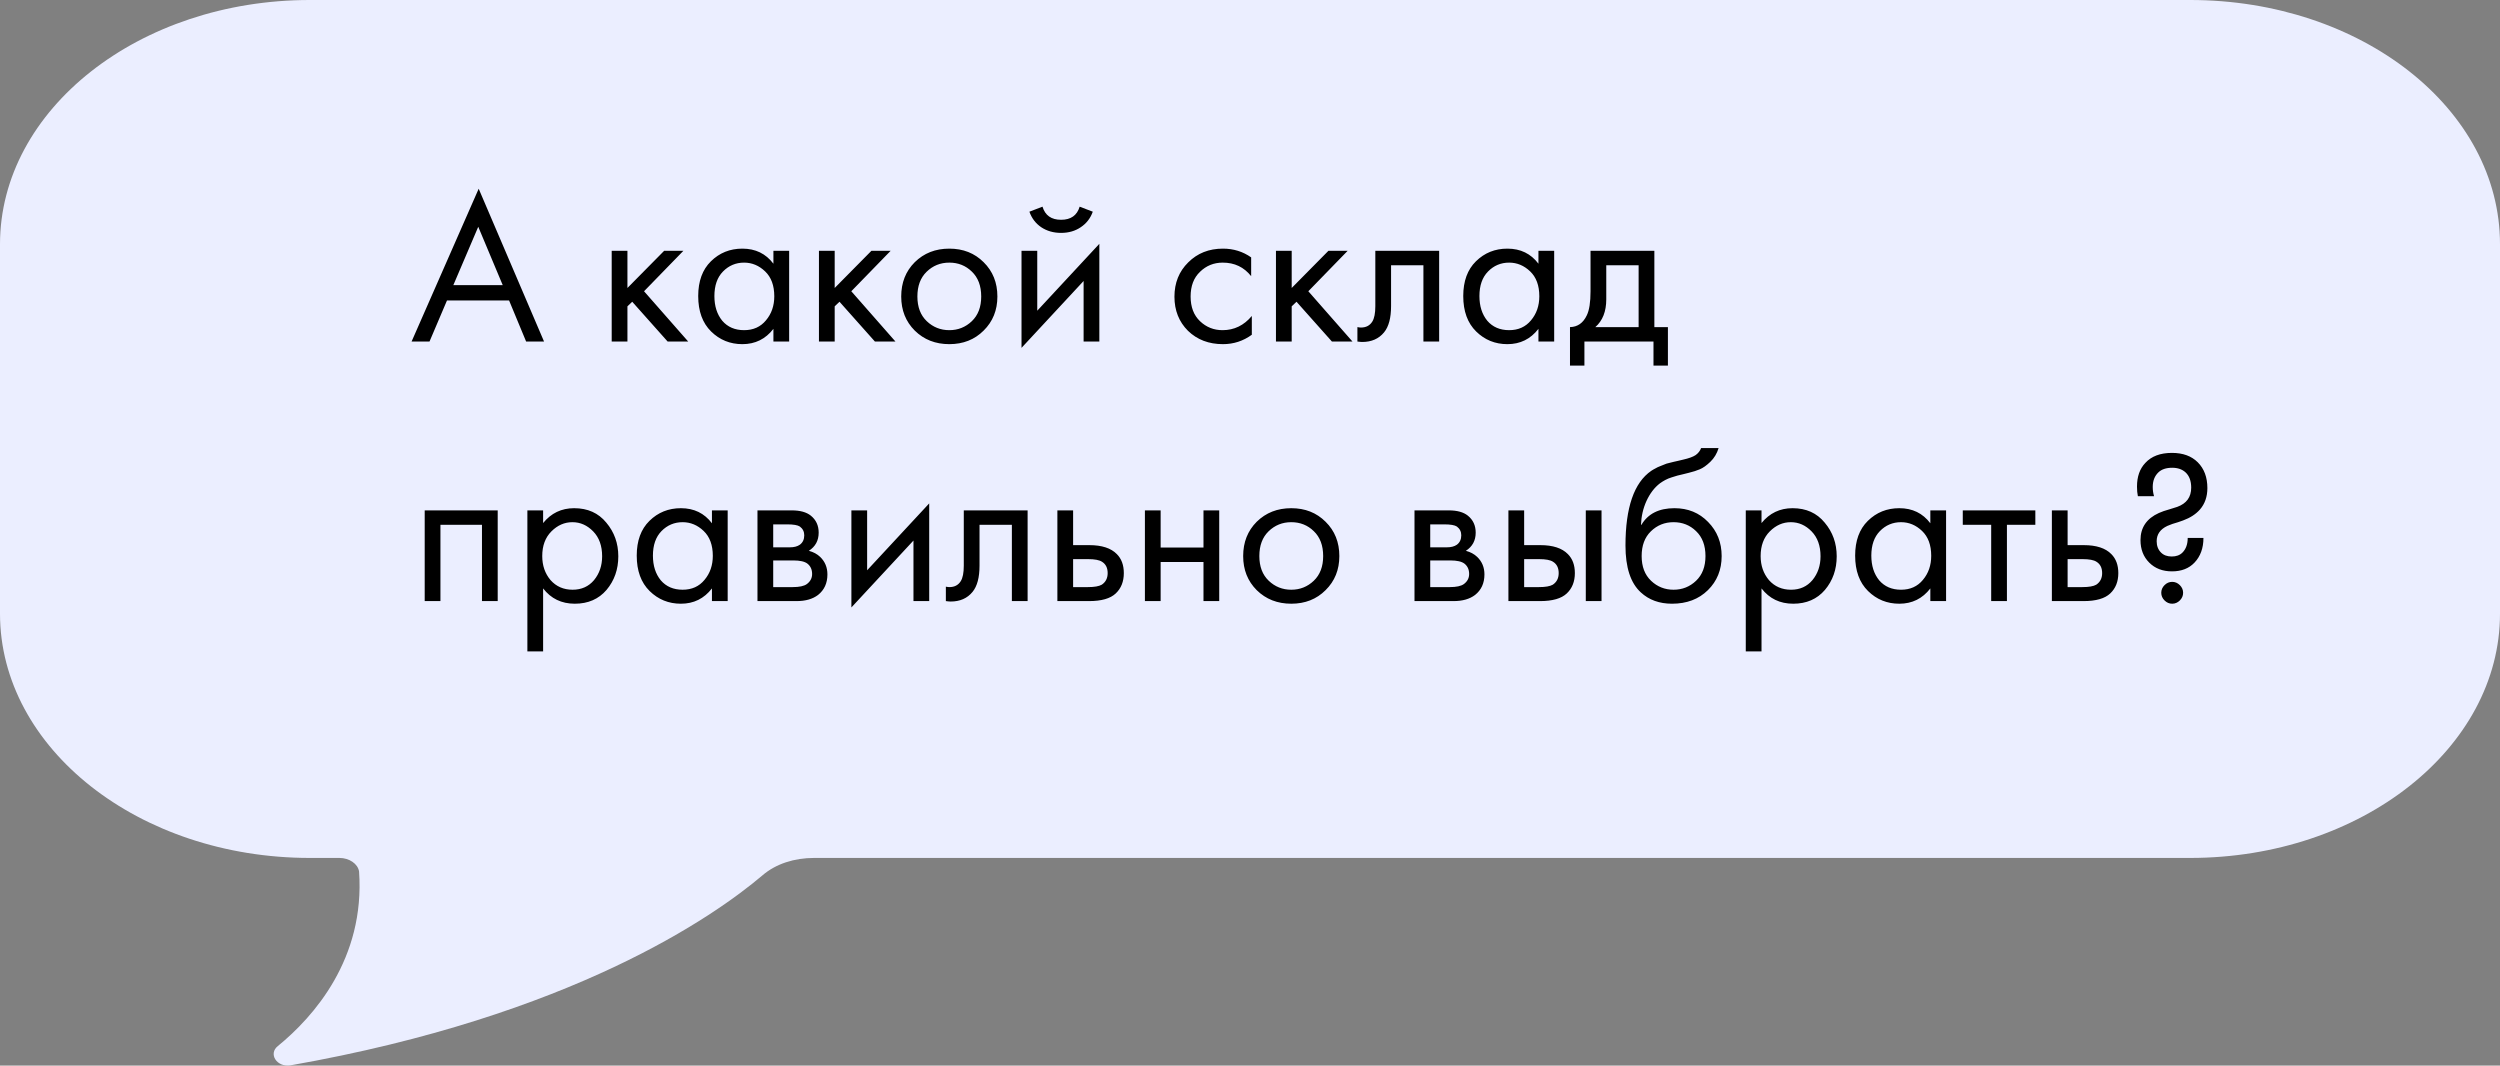
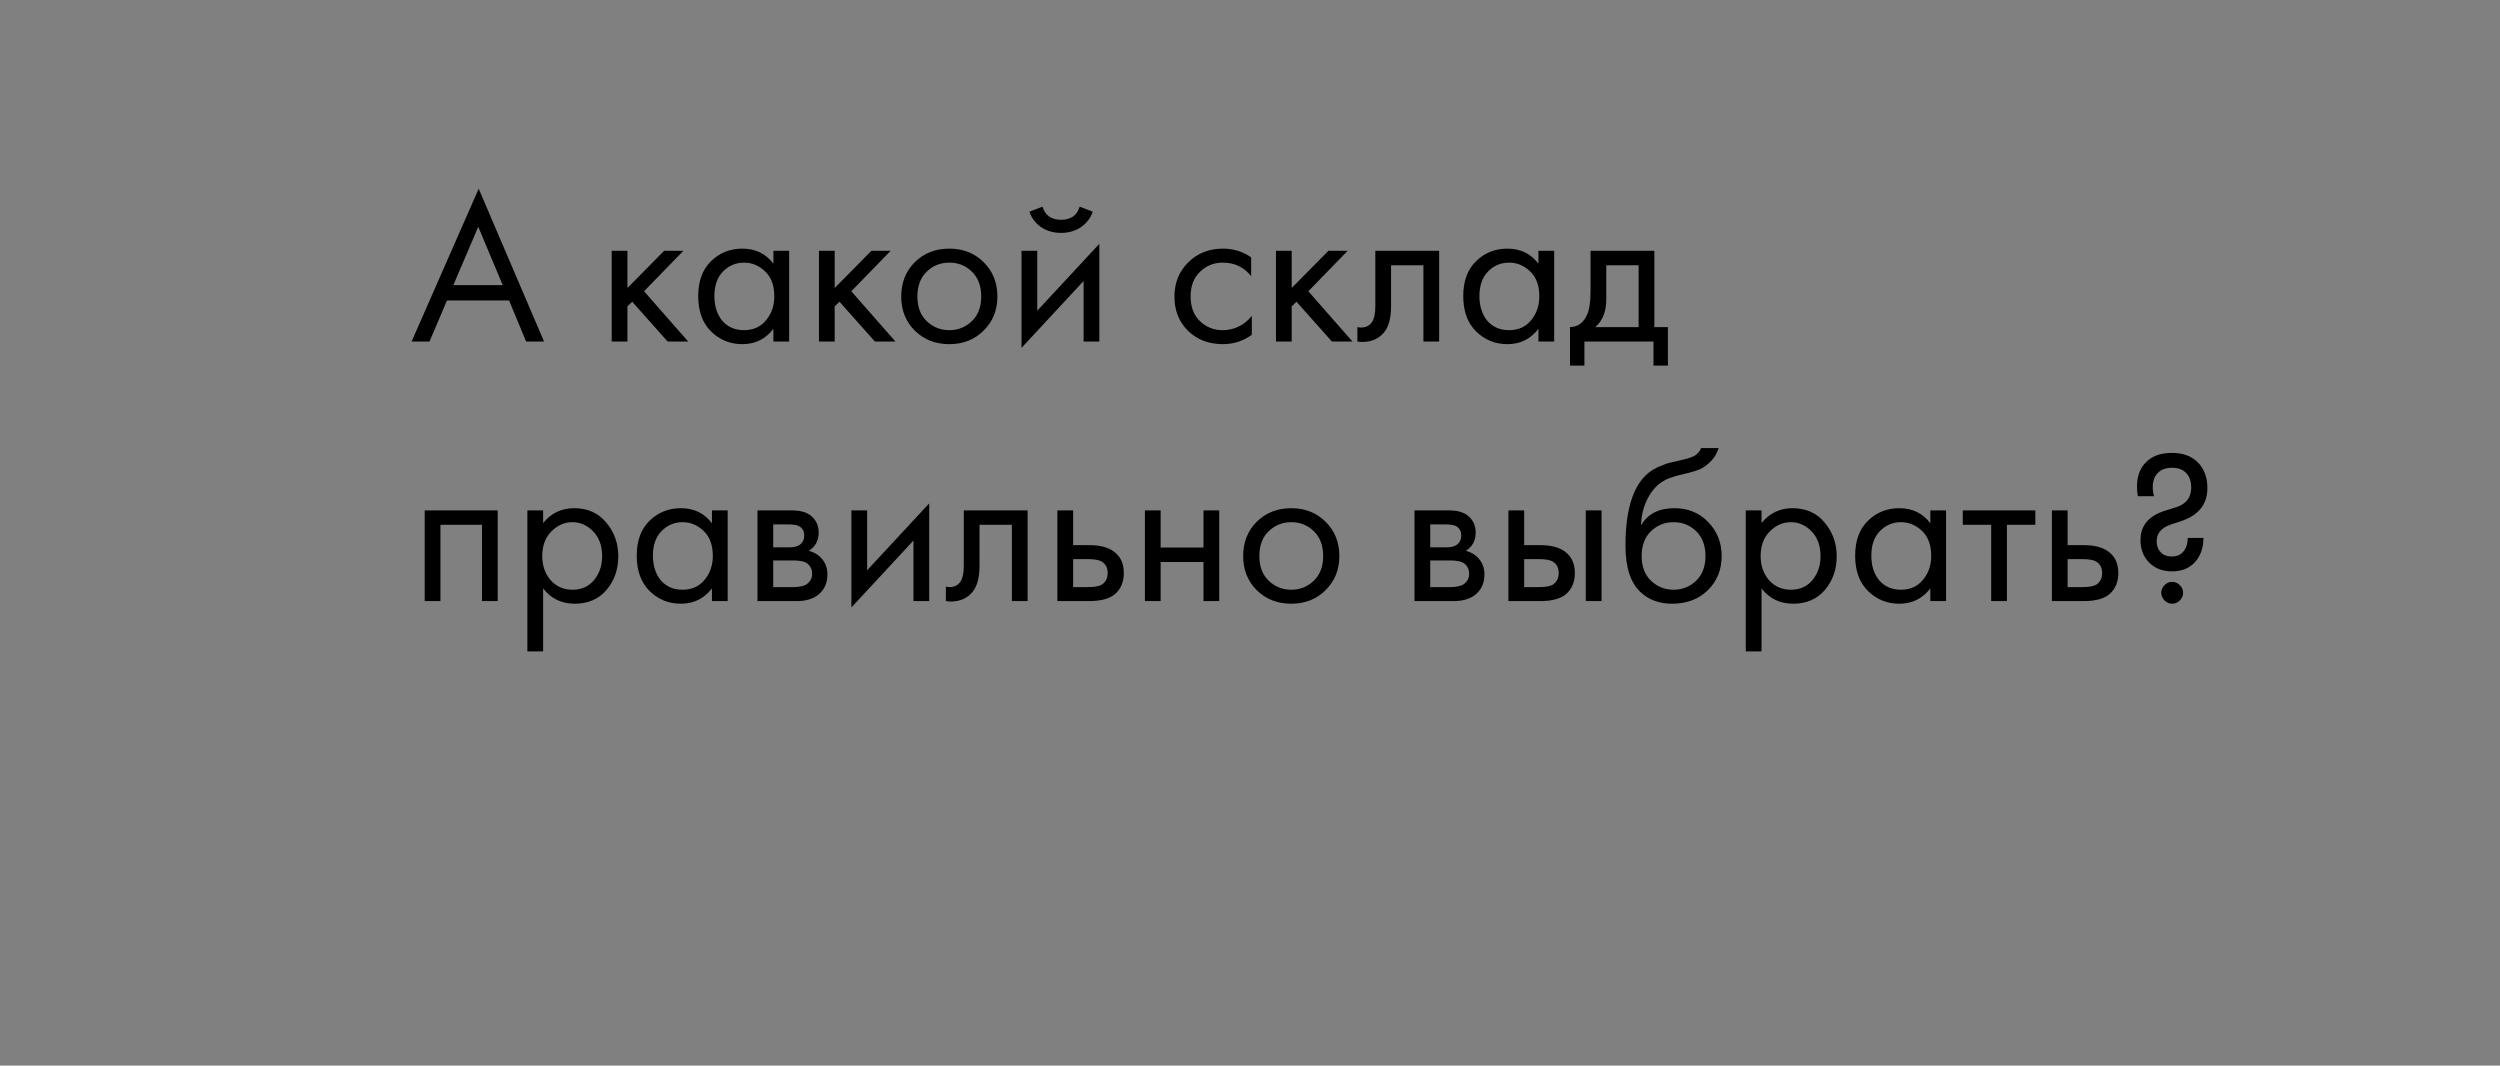
<svg xmlns="http://www.w3.org/2000/svg" width="183" height="78" viewBox="0 0 183 78" fill="none">
  <rect x="0" y="0" width="183" height="78" fill="#808080" stroke="none" />
-   <path d="M160.316 0H22.684C10.172 0 -2.75524e-06 8.019 -2.75524e-06 17.882V44.918C-2.75524e-06 54.782 10.172 62.801 22.684 62.801H24.844C25.564 62.801 26.194 63.226 26.284 63.794C26.734 70.181 22.954 74.438 20.343 76.567C19.623 77.135 20.253 78.128 21.244 77.986C41.857 74.367 52.299 67.058 55.809 64.078C56.799 63.226 58.15 62.801 59.59 62.801C75.882 62.801 117.559 62.801 160.316 62.801C172.828 62.801 183 54.782 183 44.918V17.882C183 7.948 172.828 0 160.316 0Z" fill="#EBEEFF" />
  <path d="M38.512 25L37.264 21.992H32.72L31.44 25H30.128L35.04 13.816L39.824 25H38.512ZM33.184 20.872H36.8L35.008 16.6L33.184 20.872ZM44.776 18.36H45.928V21.08L48.615 18.36H50.023L47.144 21.32L50.376 25H48.871L46.279 22.088L45.928 22.424V25H44.776V18.36ZM56.614 19.304V18.36H57.766V25H56.614V24.072C56.038 24.819 55.28 25.192 54.342 25.192C53.446 25.192 52.683 24.883 52.053 24.264C51.424 23.645 51.109 22.781 51.109 21.672C51.109 20.584 51.419 19.736 52.038 19.128C52.667 18.509 53.435 18.2 54.342 18.2C55.301 18.2 56.059 18.568 56.614 19.304ZM54.469 19.224C53.861 19.224 53.344 19.443 52.917 19.88C52.502 20.307 52.294 20.904 52.294 21.672C52.294 22.408 52.486 23.011 52.87 23.48C53.264 23.939 53.797 24.168 54.469 24.168C55.142 24.168 55.675 23.928 56.069 23.448C56.475 22.968 56.678 22.381 56.678 21.688C56.678 20.899 56.453 20.291 56.005 19.864C55.557 19.437 55.045 19.224 54.469 19.224ZM59.947 18.36H61.099V21.08L63.787 18.36H65.195L62.315 21.32L65.547 25H64.043L61.451 22.088L61.099 22.424V25H59.947V18.36ZM72.001 24.2C71.34 24.861 70.502 25.192 69.489 25.192C68.475 25.192 67.633 24.861 66.961 24.2C66.299 23.539 65.969 22.707 65.969 21.704C65.969 20.691 66.299 19.853 66.961 19.192C67.633 18.531 68.475 18.2 69.489 18.2C70.502 18.2 71.34 18.531 72.001 19.192C72.673 19.853 73.009 20.691 73.009 21.704C73.009 22.707 72.673 23.539 72.001 24.2ZM71.137 19.88C70.689 19.443 70.139 19.224 69.489 19.224C68.838 19.224 68.284 19.448 67.825 19.896C67.377 20.333 67.153 20.936 67.153 21.704C67.153 22.472 67.382 23.075 67.841 23.512C68.299 23.949 68.849 24.168 69.489 24.168C70.129 24.168 70.678 23.949 71.137 23.512C71.596 23.075 71.825 22.472 71.825 21.704C71.825 20.925 71.596 20.317 71.137 19.88ZM74.775 18.36H75.927V22.744L80.472 17.848V25H79.32V20.568L74.775 25.464V18.36ZM75.352 15.496L76.311 15.128C76.504 15.768 76.957 16.088 77.671 16.088C78.386 16.088 78.84 15.768 79.031 15.128L79.992 15.496C79.821 15.976 79.528 16.355 79.112 16.632C78.706 16.909 78.226 17.048 77.671 17.048C77.117 17.048 76.632 16.909 76.216 16.632C75.81 16.355 75.522 15.976 75.352 15.496ZM91.585 18.84V20.216C91.062 19.555 90.369 19.224 89.505 19.224C88.854 19.224 88.299 19.448 87.841 19.896C87.382 20.333 87.153 20.936 87.153 21.704C87.153 22.472 87.382 23.075 87.841 23.512C88.299 23.949 88.849 24.168 89.489 24.168C90.342 24.168 91.057 23.821 91.633 23.128V24.504C91.004 24.963 90.299 25.192 89.521 25.192C88.486 25.192 87.633 24.867 86.961 24.216C86.299 23.555 85.969 22.723 85.969 21.72C85.969 20.707 86.305 19.869 86.977 19.208C87.649 18.536 88.497 18.2 89.521 18.2C90.289 18.2 90.977 18.413 91.585 18.84ZM93.4 18.36H94.552V21.08L97.24 18.36H98.648L95.769 21.32L99.001 25H97.496L94.904 22.088L94.552 22.424V25H93.4V18.36ZM105.346 18.36V25H104.194V19.416H101.826V22.408C101.826 23.272 101.656 23.912 101.314 24.328C100.93 24.797 100.397 25.032 99.714 25.032C99.629 25.032 99.512 25.021 99.362 25V23.944C99.469 23.965 99.554 23.976 99.618 23.976C99.992 23.976 100.269 23.832 100.45 23.544C100.6 23.309 100.674 22.931 100.674 22.408V18.36H105.346ZM112.614 19.304V18.36H113.766V25H112.614V24.072C112.038 24.819 111.28 25.192 110.342 25.192C109.446 25.192 108.683 24.883 108.054 24.264C107.424 23.645 107.11 22.781 107.11 21.672C107.11 20.584 107.419 19.736 108.038 19.128C108.667 18.509 109.435 18.2 110.342 18.2C111.302 18.2 112.059 18.568 112.614 19.304ZM110.47 19.224C109.862 19.224 109.344 19.443 108.918 19.88C108.502 20.307 108.294 20.904 108.294 21.672C108.294 22.408 108.486 23.011 108.87 23.48C109.264 23.939 109.798 24.168 110.47 24.168C111.142 24.168 111.675 23.928 112.07 23.448C112.475 22.968 112.678 22.381 112.678 21.688C112.678 20.899 112.454 20.291 112.006 19.864C111.558 19.437 111.046 19.224 110.47 19.224ZM116.427 18.36H121.099V23.944H122.091V26.76H121.035V25H115.979V26.76H114.923V23.944C115.478 23.933 115.889 23.645 116.155 23.08C116.337 22.707 116.427 22.12 116.427 21.32V18.36ZM119.947 23.944V19.416H117.579V21.912C117.579 22.797 117.313 23.475 116.779 23.944H119.947ZM31.088 37.36H36.432V44H35.28V38.416H32.24V44H31.088V37.36ZM39.756 43.072V47.68H38.604V37.36H39.756V38.288C40.342 37.563 41.1 37.2 42.028 37.2C43.02 37.2 43.804 37.552 44.38 38.256C44.966 38.949 45.26 39.771 45.26 40.72C45.26 41.68 44.972 42.501 44.396 43.184C43.82 43.856 43.046 44.192 42.076 44.192C41.105 44.192 40.332 43.819 39.756 43.072ZM41.916 43.168C42.566 43.168 43.089 42.933 43.484 42.464C43.878 41.984 44.076 41.403 44.076 40.72C44.076 39.952 43.857 39.344 43.42 38.896C42.982 38.448 42.476 38.224 41.9 38.224C41.324 38.224 40.812 38.448 40.364 38.896C39.916 39.344 39.692 39.947 39.692 40.704C39.692 41.397 39.894 41.984 40.3 42.464C40.716 42.933 41.254 43.168 41.916 43.168ZM52.114 38.304V37.36H53.266V44H52.114V43.072C51.538 43.819 50.78 44.192 49.842 44.192C48.946 44.192 48.183 43.883 47.553 43.264C46.924 42.645 46.609 41.781 46.609 40.672C46.609 39.584 46.919 38.736 47.538 38.128C48.167 37.509 48.935 37.2 49.842 37.2C50.801 37.2 51.559 37.568 52.114 38.304ZM49.969 38.224C49.361 38.224 48.844 38.443 48.417 38.88C48.002 39.307 47.794 39.904 47.794 40.672C47.794 41.408 47.986 42.011 48.37 42.48C48.764 42.939 49.297 43.168 49.969 43.168C50.642 43.168 51.175 42.928 51.569 42.448C51.975 41.968 52.178 41.381 52.178 40.688C52.178 39.899 51.953 39.291 51.505 38.864C51.057 38.437 50.545 38.224 49.969 38.224ZM55.447 37.36H57.959C58.567 37.36 59.031 37.488 59.351 37.744C59.735 38.053 59.927 38.469 59.927 38.992C59.927 39.568 59.687 40.011 59.207 40.32C59.538 40.405 59.815 40.555 60.039 40.768C60.391 41.109 60.567 41.536 60.567 42.048C60.567 42.688 60.338 43.189 59.879 43.552C59.485 43.851 58.962 44 58.311 44H55.447V37.36ZM56.599 40.064H57.815C58.125 40.064 58.37 40 58.551 39.872C58.765 39.712 58.871 39.483 58.871 39.184C58.871 38.917 58.765 38.704 58.551 38.544C58.391 38.437 58.082 38.384 57.623 38.384H56.599V40.064ZM56.599 42.976H58.023C58.514 42.976 58.861 42.901 59.063 42.752C59.319 42.56 59.447 42.315 59.447 42.016C59.447 41.696 59.335 41.445 59.111 41.264C58.909 41.104 58.562 41.024 58.071 41.024H56.599V42.976ZM62.322 37.36H63.474V41.744L68.018 36.848V44H66.866V39.568L62.322 44.464V37.36ZM75.221 37.36V44H74.069V38.416H71.701V41.408C71.701 42.272 71.531 42.912 71.189 43.328C70.805 43.797 70.272 44.032 69.589 44.032C69.504 44.032 69.387 44.021 69.237 44V42.944C69.344 42.965 69.429 42.976 69.493 42.976C69.867 42.976 70.144 42.832 70.325 42.544C70.475 42.309 70.549 41.931 70.549 41.408V37.36H75.221ZM77.4 44V37.36H78.552V39.904H79.737C80.654 39.904 81.326 40.123 81.752 40.56C82.094 40.901 82.264 41.365 82.264 41.952C82.264 42.571 82.067 43.067 81.672 43.44C81.278 43.813 80.627 44 79.721 44H77.4ZM78.552 42.976H79.624C80.105 42.976 80.446 42.917 80.648 42.8C80.936 42.608 81.081 42.325 81.081 41.952C81.081 41.568 80.942 41.291 80.665 41.12C80.472 40.992 80.131 40.928 79.641 40.928H78.552V42.976ZM83.807 44V37.36H84.959V40.08H88.095V37.36H89.247V44H88.095V41.136H84.959V44H83.807ZM97.032 43.2C96.371 43.861 95.534 44.192 94.52 44.192C93.507 44.192 92.664 43.861 91.992 43.2C91.331 42.539 91 41.707 91 40.704C91 39.691 91.331 38.853 91.992 38.192C92.664 37.531 93.507 37.2 94.52 37.2C95.534 37.2 96.371 37.531 97.032 38.192C97.704 38.853 98.04 39.691 98.04 40.704C98.04 41.707 97.704 42.539 97.032 43.2ZM96.168 38.88C95.72 38.443 95.171 38.224 94.52 38.224C93.87 38.224 93.315 38.448 92.856 38.896C92.408 39.333 92.184 39.936 92.184 40.704C92.184 41.472 92.413 42.075 92.872 42.512C93.331 42.949 93.88 43.168 94.52 43.168C95.16 43.168 95.71 42.949 96.168 42.512C96.627 42.075 96.856 41.472 96.856 40.704C96.856 39.925 96.627 39.317 96.168 38.88ZM103.541 37.36H106.053C106.661 37.36 107.125 37.488 107.445 37.744C107.829 38.053 108.021 38.469 108.021 38.992C108.021 39.568 107.781 40.011 107.301 40.32C107.632 40.405 107.909 40.555 108.133 40.768C108.485 41.109 108.661 41.536 108.661 42.048C108.661 42.688 108.432 43.189 107.973 43.552C107.578 43.851 107.056 44 106.405 44H103.541V37.36ZM104.693 40.064H105.909C106.218 40.064 106.464 40 106.645 39.872C106.858 39.712 106.965 39.483 106.965 39.184C106.965 38.917 106.858 38.704 106.645 38.544C106.485 38.437 106.176 38.384 105.717 38.384H104.693V40.064ZM104.693 42.976H106.117C106.608 42.976 106.954 42.901 107.157 42.752C107.413 42.56 107.541 42.315 107.541 42.016C107.541 41.696 107.429 41.445 107.205 41.264C107.002 41.104 106.656 41.024 106.165 41.024H104.693V42.976ZM110.416 44V37.36H111.568V39.904H112.752C113.669 39.904 114.341 40.123 114.768 40.56C115.109 40.901 115.28 41.365 115.28 41.952C115.28 42.571 115.083 43.067 114.688 43.44C114.293 43.813 113.643 44 112.736 44H110.416ZM111.568 42.976H112.64C113.12 42.976 113.461 42.917 113.664 42.8C113.952 42.608 114.096 42.325 114.096 41.952C114.096 41.568 113.957 41.291 113.68 41.12C113.488 40.992 113.147 40.928 112.656 40.928H111.568V42.976ZM116.08 44V37.36H117.232V44H116.08ZM124.521 32.8H125.801C125.683 33.195 125.481 33.531 125.193 33.808C124.915 34.075 124.659 34.256 124.425 34.352C124.201 34.448 123.934 34.533 123.625 34.608C123.571 34.619 123.443 34.651 123.241 34.704C123.038 34.747 122.883 34.784 122.777 34.816C122.67 34.848 122.531 34.891 122.361 34.944C122.19 34.997 122.035 35.061 121.897 35.136C121.758 35.211 121.63 35.291 121.513 35.376C121.107 35.685 120.777 36.117 120.521 36.672C120.275 37.216 120.142 37.797 120.121 38.416H120.153C120.633 37.605 121.438 37.2 122.569 37.2C123.561 37.2 124.382 37.536 125.033 38.208C125.694 38.88 126.025 39.712 126.025 40.704C126.025 41.707 125.689 42.539 125.017 43.2C124.345 43.861 123.47 44.192 122.393 44.192C121.465 44.192 120.702 43.915 120.105 43.36C119.358 42.677 118.985 41.536 118.985 39.936C118.985 37.152 119.614 35.328 120.873 34.464C120.969 34.4 121.07 34.341 121.177 34.288C121.283 34.224 121.395 34.171 121.513 34.128C121.641 34.075 121.747 34.032 121.833 34C121.918 33.957 122.035 33.92 122.185 33.888C122.345 33.845 122.451 33.819 122.505 33.808C122.569 33.787 122.686 33.76 122.857 33.728C123.038 33.685 123.15 33.659 123.193 33.648C123.619 33.552 123.929 33.44 124.121 33.312C124.313 33.173 124.446 33.003 124.521 32.8ZM124.153 38.88C123.705 38.443 123.155 38.224 122.505 38.224C121.854 38.224 121.299 38.448 120.841 38.896C120.393 39.333 120.169 39.936 120.169 40.704C120.169 41.472 120.398 42.075 120.857 42.512C121.315 42.949 121.865 43.168 122.505 43.168C123.145 43.168 123.694 42.949 124.153 42.512C124.611 42.075 124.841 41.472 124.841 40.704C124.841 39.925 124.611 39.317 124.153 38.88ZM128.943 43.072V47.68H127.791V37.36H128.943V38.288C129.53 37.563 130.287 37.2 131.215 37.2C132.207 37.2 132.991 37.552 133.567 38.256C134.154 38.949 134.447 39.771 134.447 40.72C134.447 41.68 134.159 42.501 133.583 43.184C133.007 43.856 132.234 44.192 131.263 44.192C130.292 44.192 129.519 43.819 128.943 43.072ZM131.103 43.168C131.754 43.168 132.276 42.933 132.671 42.464C133.066 41.984 133.263 41.403 133.263 40.72C133.263 39.952 133.044 39.344 132.607 38.896C132.17 38.448 131.663 38.224 131.087 38.224C130.511 38.224 129.999 38.448 129.551 38.896C129.103 39.344 128.879 39.947 128.879 40.704C128.879 41.397 129.082 41.984 129.487 42.464C129.903 42.933 130.442 43.168 131.103 43.168ZM141.301 38.304V37.36H142.453V44H141.301V43.072C140.725 43.819 139.968 44.192 139.029 44.192C138.133 44.192 137.37 43.883 136.741 43.264C136.112 42.645 135.797 41.781 135.797 40.672C135.797 39.584 136.106 38.736 136.725 38.128C137.354 37.509 138.122 37.2 139.029 37.2C139.989 37.2 140.746 37.568 141.301 38.304ZM139.157 38.224C138.549 38.224 138.032 38.443 137.605 38.88C137.189 39.307 136.981 39.904 136.981 40.672C136.981 41.408 137.173 42.011 137.557 42.48C137.952 42.939 138.485 43.168 139.157 43.168C139.829 43.168 140.362 42.928 140.757 42.448C141.162 41.968 141.365 41.381 141.365 40.688C141.365 39.899 141.141 39.291 140.693 38.864C140.245 38.437 139.733 38.224 139.157 38.224ZM148.987 38.416H146.907V44H145.755V38.416H143.675V37.36H148.987V38.416ZM150.197 44V37.36H151.349V39.904H152.533C153.451 39.904 154.123 40.123 154.549 40.56C154.891 40.901 155.061 41.365 155.061 41.952C155.061 42.571 154.864 43.067 154.469 43.44C154.075 43.813 153.424 44 152.517 44H150.197ZM151.349 42.976H152.421C152.901 42.976 153.243 42.917 153.445 42.8C153.733 42.608 153.877 42.325 153.877 41.952C153.877 41.568 153.739 41.291 153.461 41.12C153.269 40.992 152.928 40.928 152.437 40.928H151.349V42.976ZM160.14 39.376H161.292C161.292 40.123 161.073 40.725 160.636 41.184C160.23 41.611 159.681 41.824 158.988 41.824C158.305 41.824 157.75 41.611 157.324 41.184C156.897 40.757 156.684 40.208 156.684 39.536C156.684 38.619 157.132 37.957 158.028 37.552C158.241 37.456 158.502 37.365 158.812 37.28C159.132 37.184 159.318 37.125 159.372 37.104C160.054 36.859 160.396 36.389 160.396 35.696C160.396 35.205 160.257 34.832 159.98 34.576C159.734 34.352 159.409 34.24 159.004 34.24C158.566 34.24 158.23 34.352 157.996 34.576C157.718 34.843 157.58 35.2 157.58 35.648C157.58 35.883 157.612 36.107 157.676 36.32H156.492C156.449 36.117 156.428 35.883 156.428 35.616C156.428 34.891 156.63 34.315 157.036 33.888C157.484 33.397 158.134 33.152 158.988 33.152C159.788 33.152 160.417 33.381 160.876 33.84C161.345 34.309 161.58 34.939 161.58 35.728C161.58 36.357 161.398 36.88 161.036 37.296C160.737 37.637 160.326 37.904 159.804 38.096C159.718 38.128 159.596 38.171 159.436 38.224C159.286 38.267 159.148 38.309 159.02 38.352C158.892 38.395 158.769 38.443 158.652 38.496C158.129 38.741 157.868 39.115 157.868 39.616C157.868 39.957 157.974 40.235 158.188 40.448C158.38 40.64 158.641 40.736 158.972 40.736C159.302 40.736 159.564 40.64 159.756 40.448C160.012 40.192 160.14 39.835 160.14 39.376ZM158.444 43.952C158.284 43.792 158.204 43.605 158.204 43.392C158.204 43.179 158.284 42.992 158.444 42.832C158.604 42.672 158.79 42.592 159.004 42.592C159.217 42.592 159.404 42.672 159.564 42.832C159.724 42.992 159.804 43.179 159.804 43.392C159.804 43.605 159.724 43.792 159.564 43.952C159.404 44.112 159.217 44.192 159.004 44.192C158.79 44.192 158.604 44.112 158.444 43.952Z" fill="black" />
</svg>